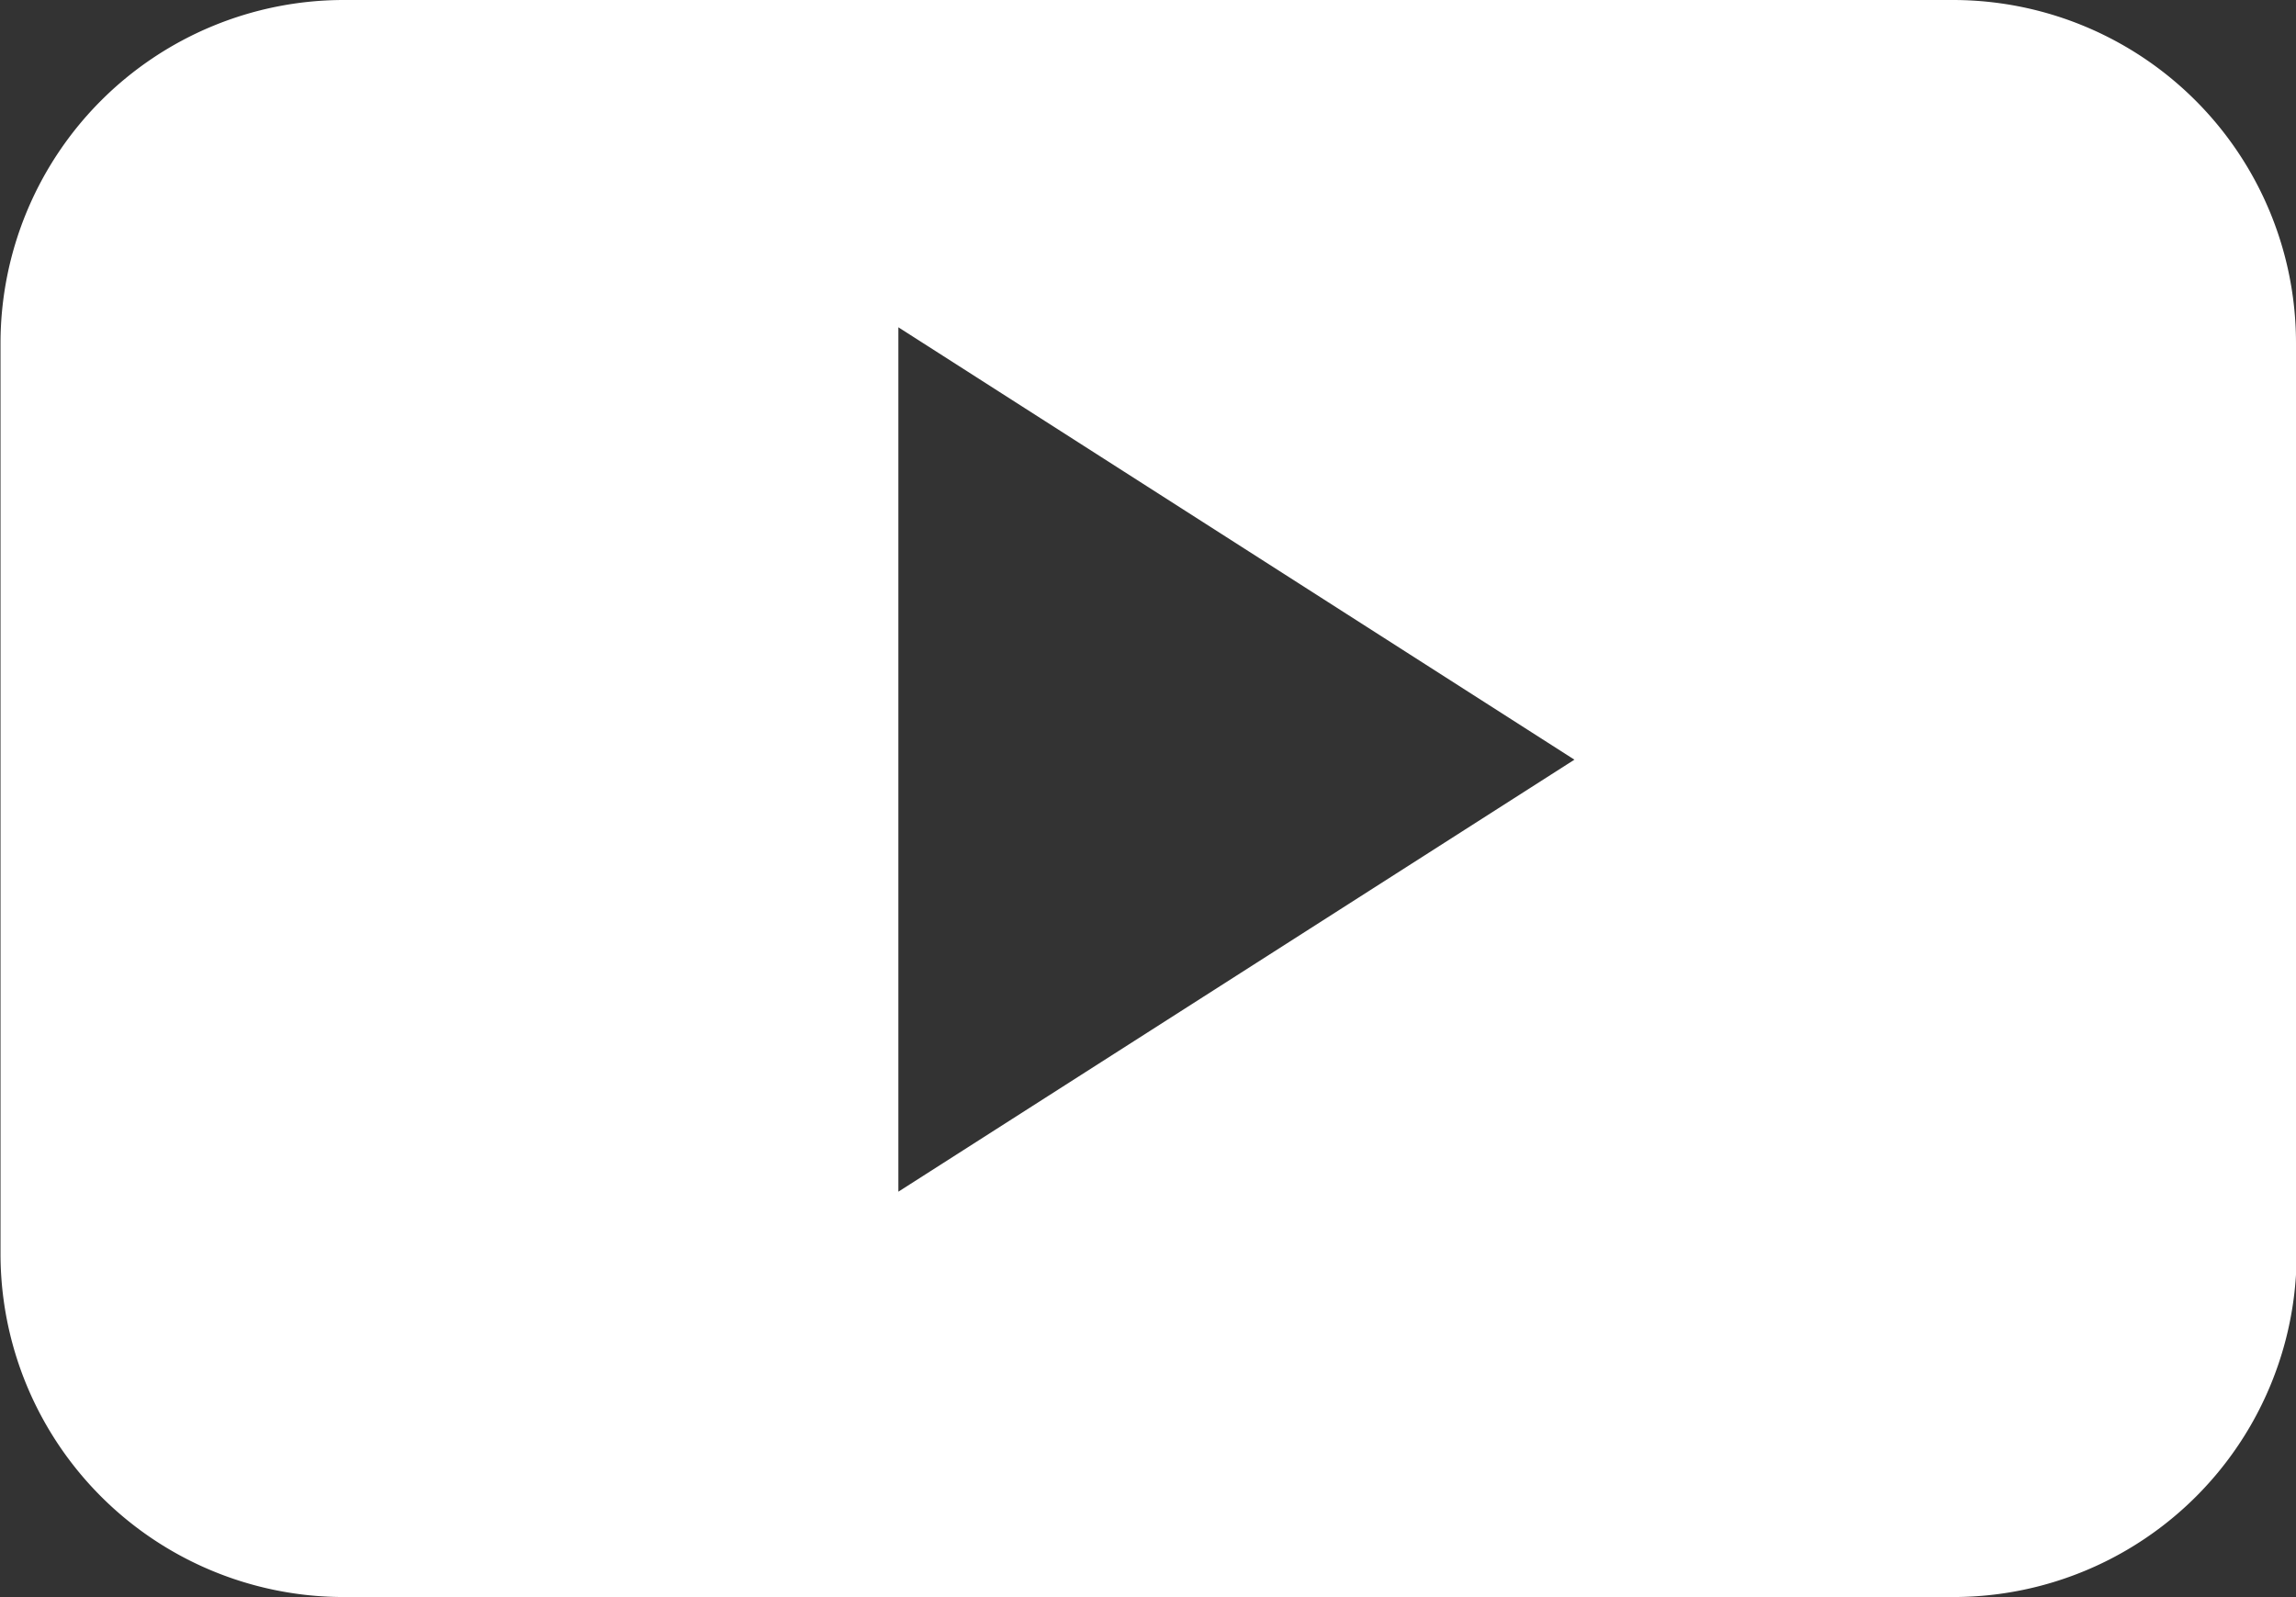
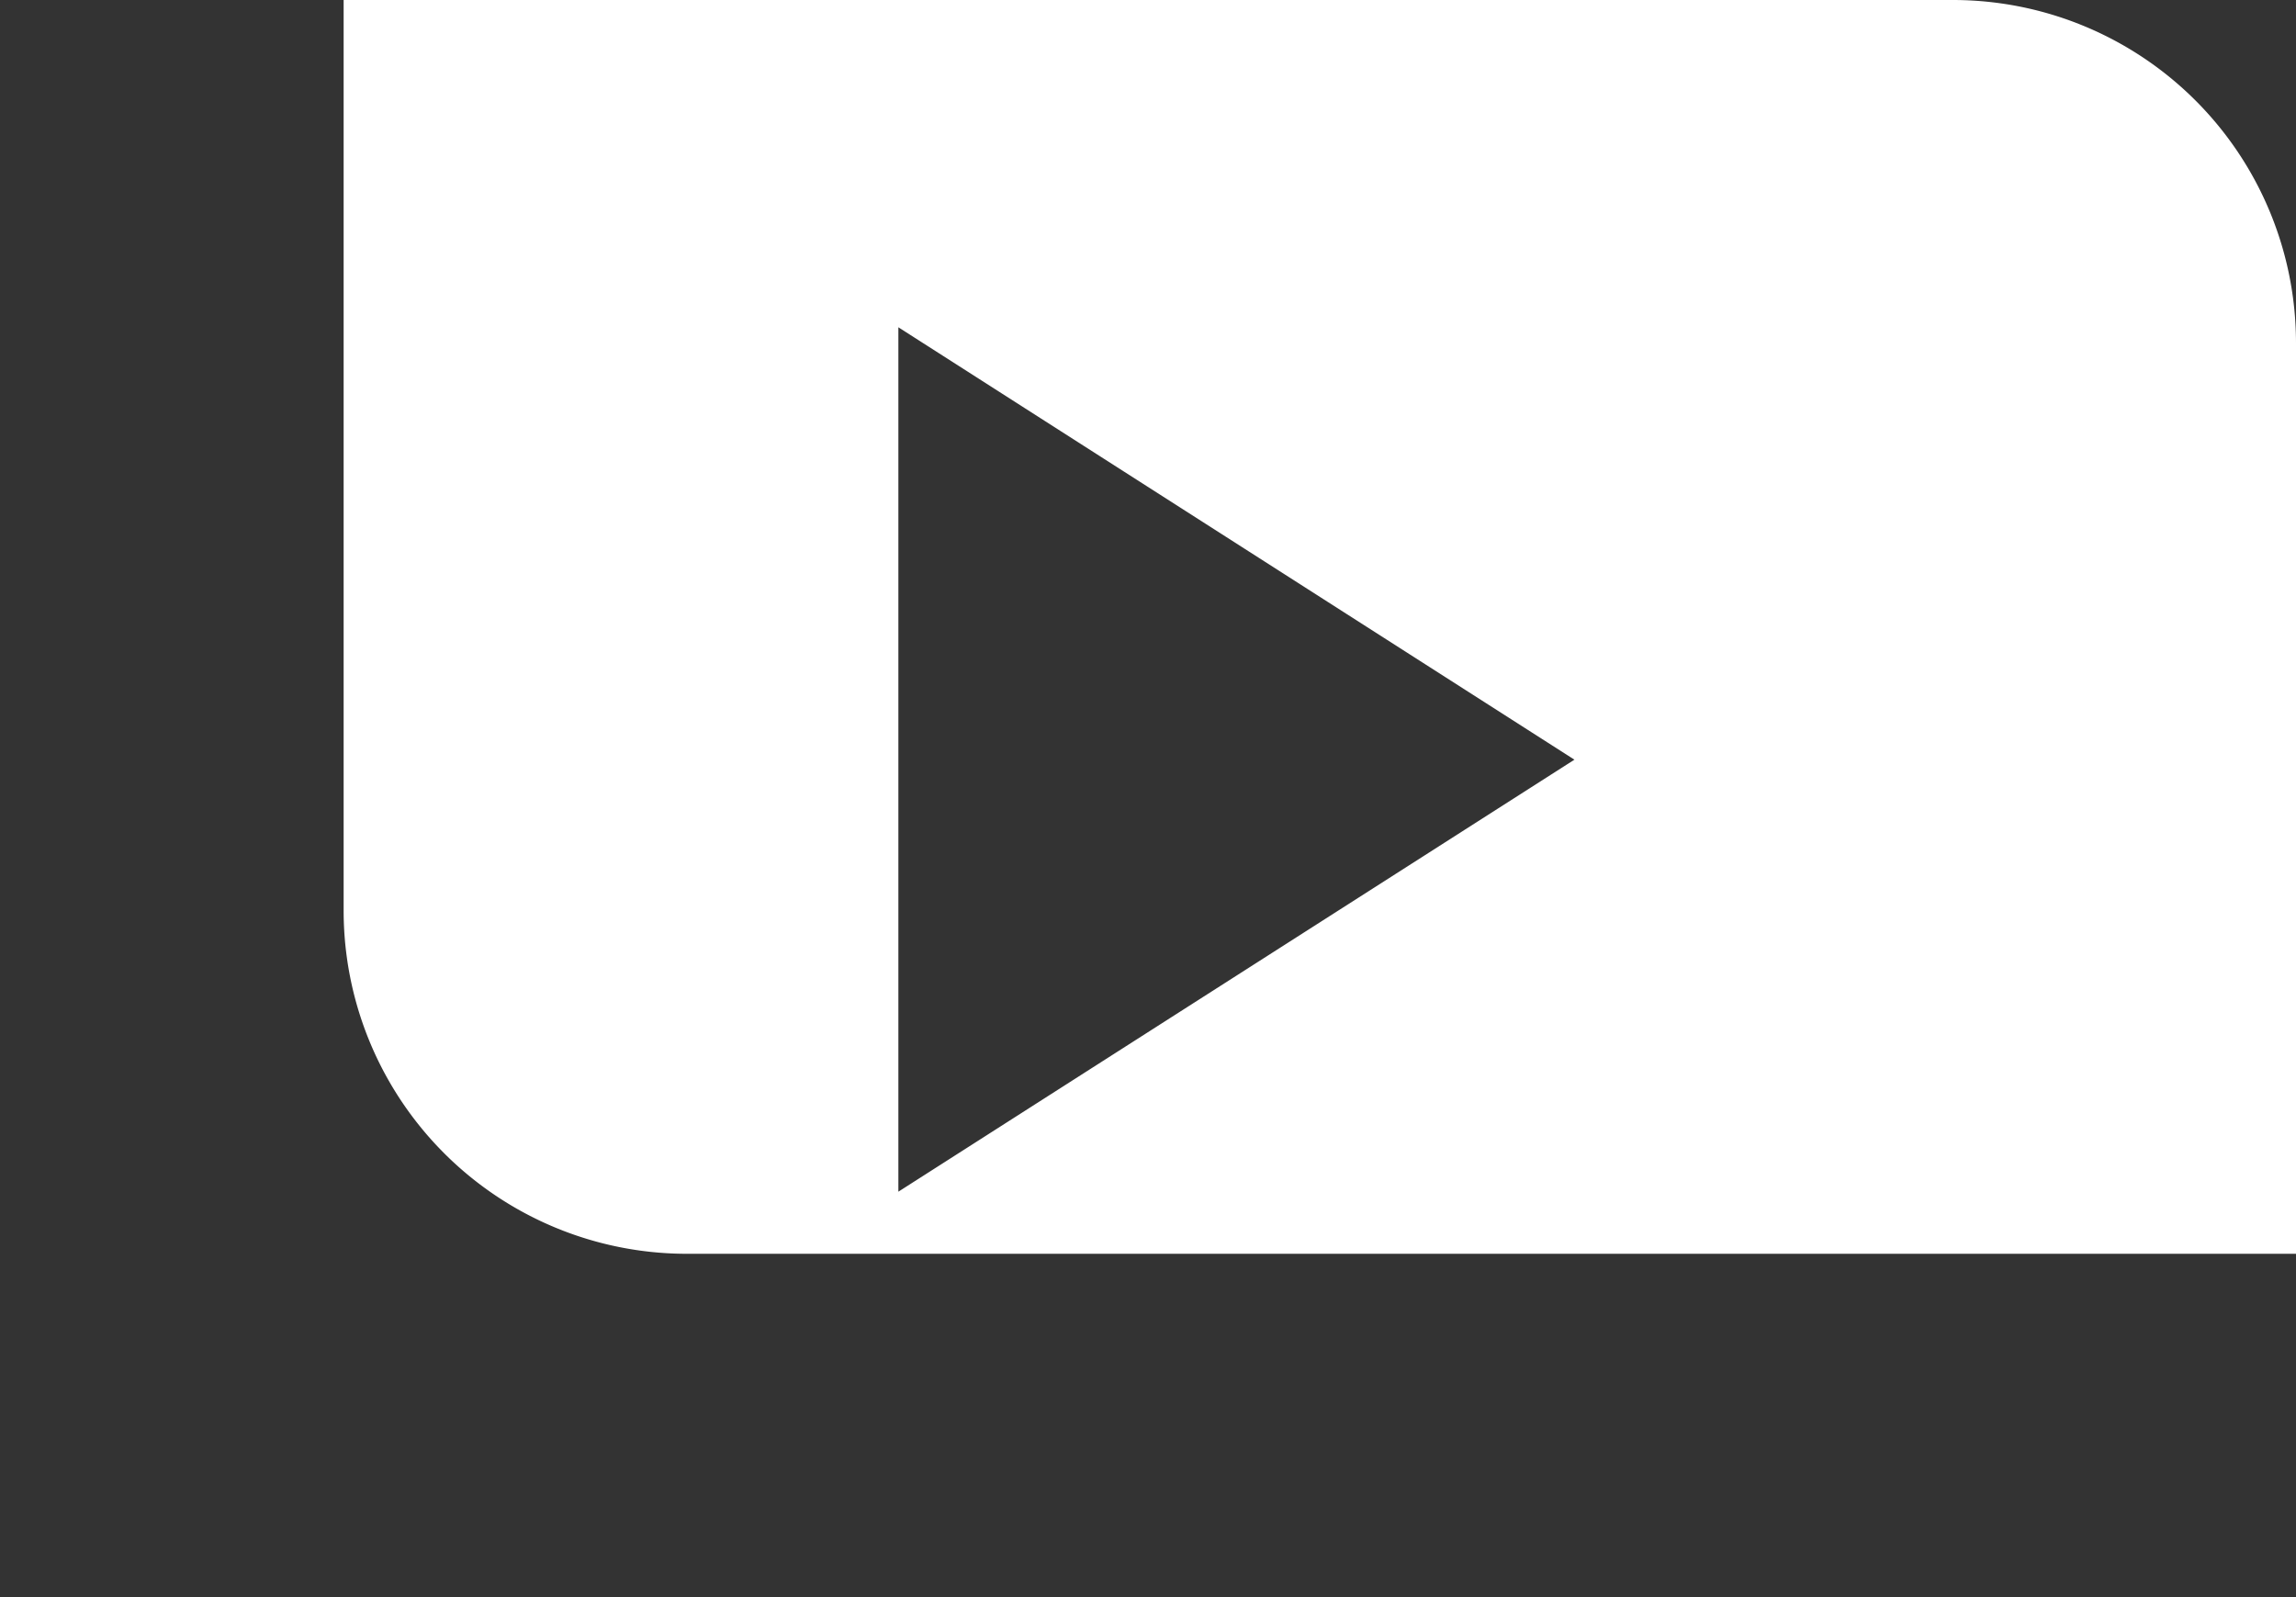
<svg xmlns="http://www.w3.org/2000/svg" id="Ícone_YT" data-name="Ícone YT" width="18" height="12.522" viewBox="0 0 18 12.522">
  <rect x="0" y="0" width="18" height="12.522" fill="#333333" stroke="none" />
-   <path id="Shape_191" data-name="Shape 191" d="M560.506 817.384a2.69 2.69 0 00-2.691-2.691H545.2a2.692 2.692 0 00-2.69 2.691v7.138a2.691 2.691 0 002.69 2.692h12.62a2.691 2.691 0 002.691-2.692zm-10.957 6.652v-6.777l5.3 3.39z" transform="translate(-542.506 -814.693)" fill="#fff" />
+   <path id="Shape_191" data-name="Shape 191" d="M560.506 817.384a2.69 2.69 0 00-2.691-2.691H545.2v7.138a2.691 2.691 0 002.69 2.692h12.62a2.691 2.691 0 002.691-2.692zm-10.957 6.652v-6.777l5.3 3.39z" transform="translate(-542.506 -814.693)" fill="#fff" />
</svg>